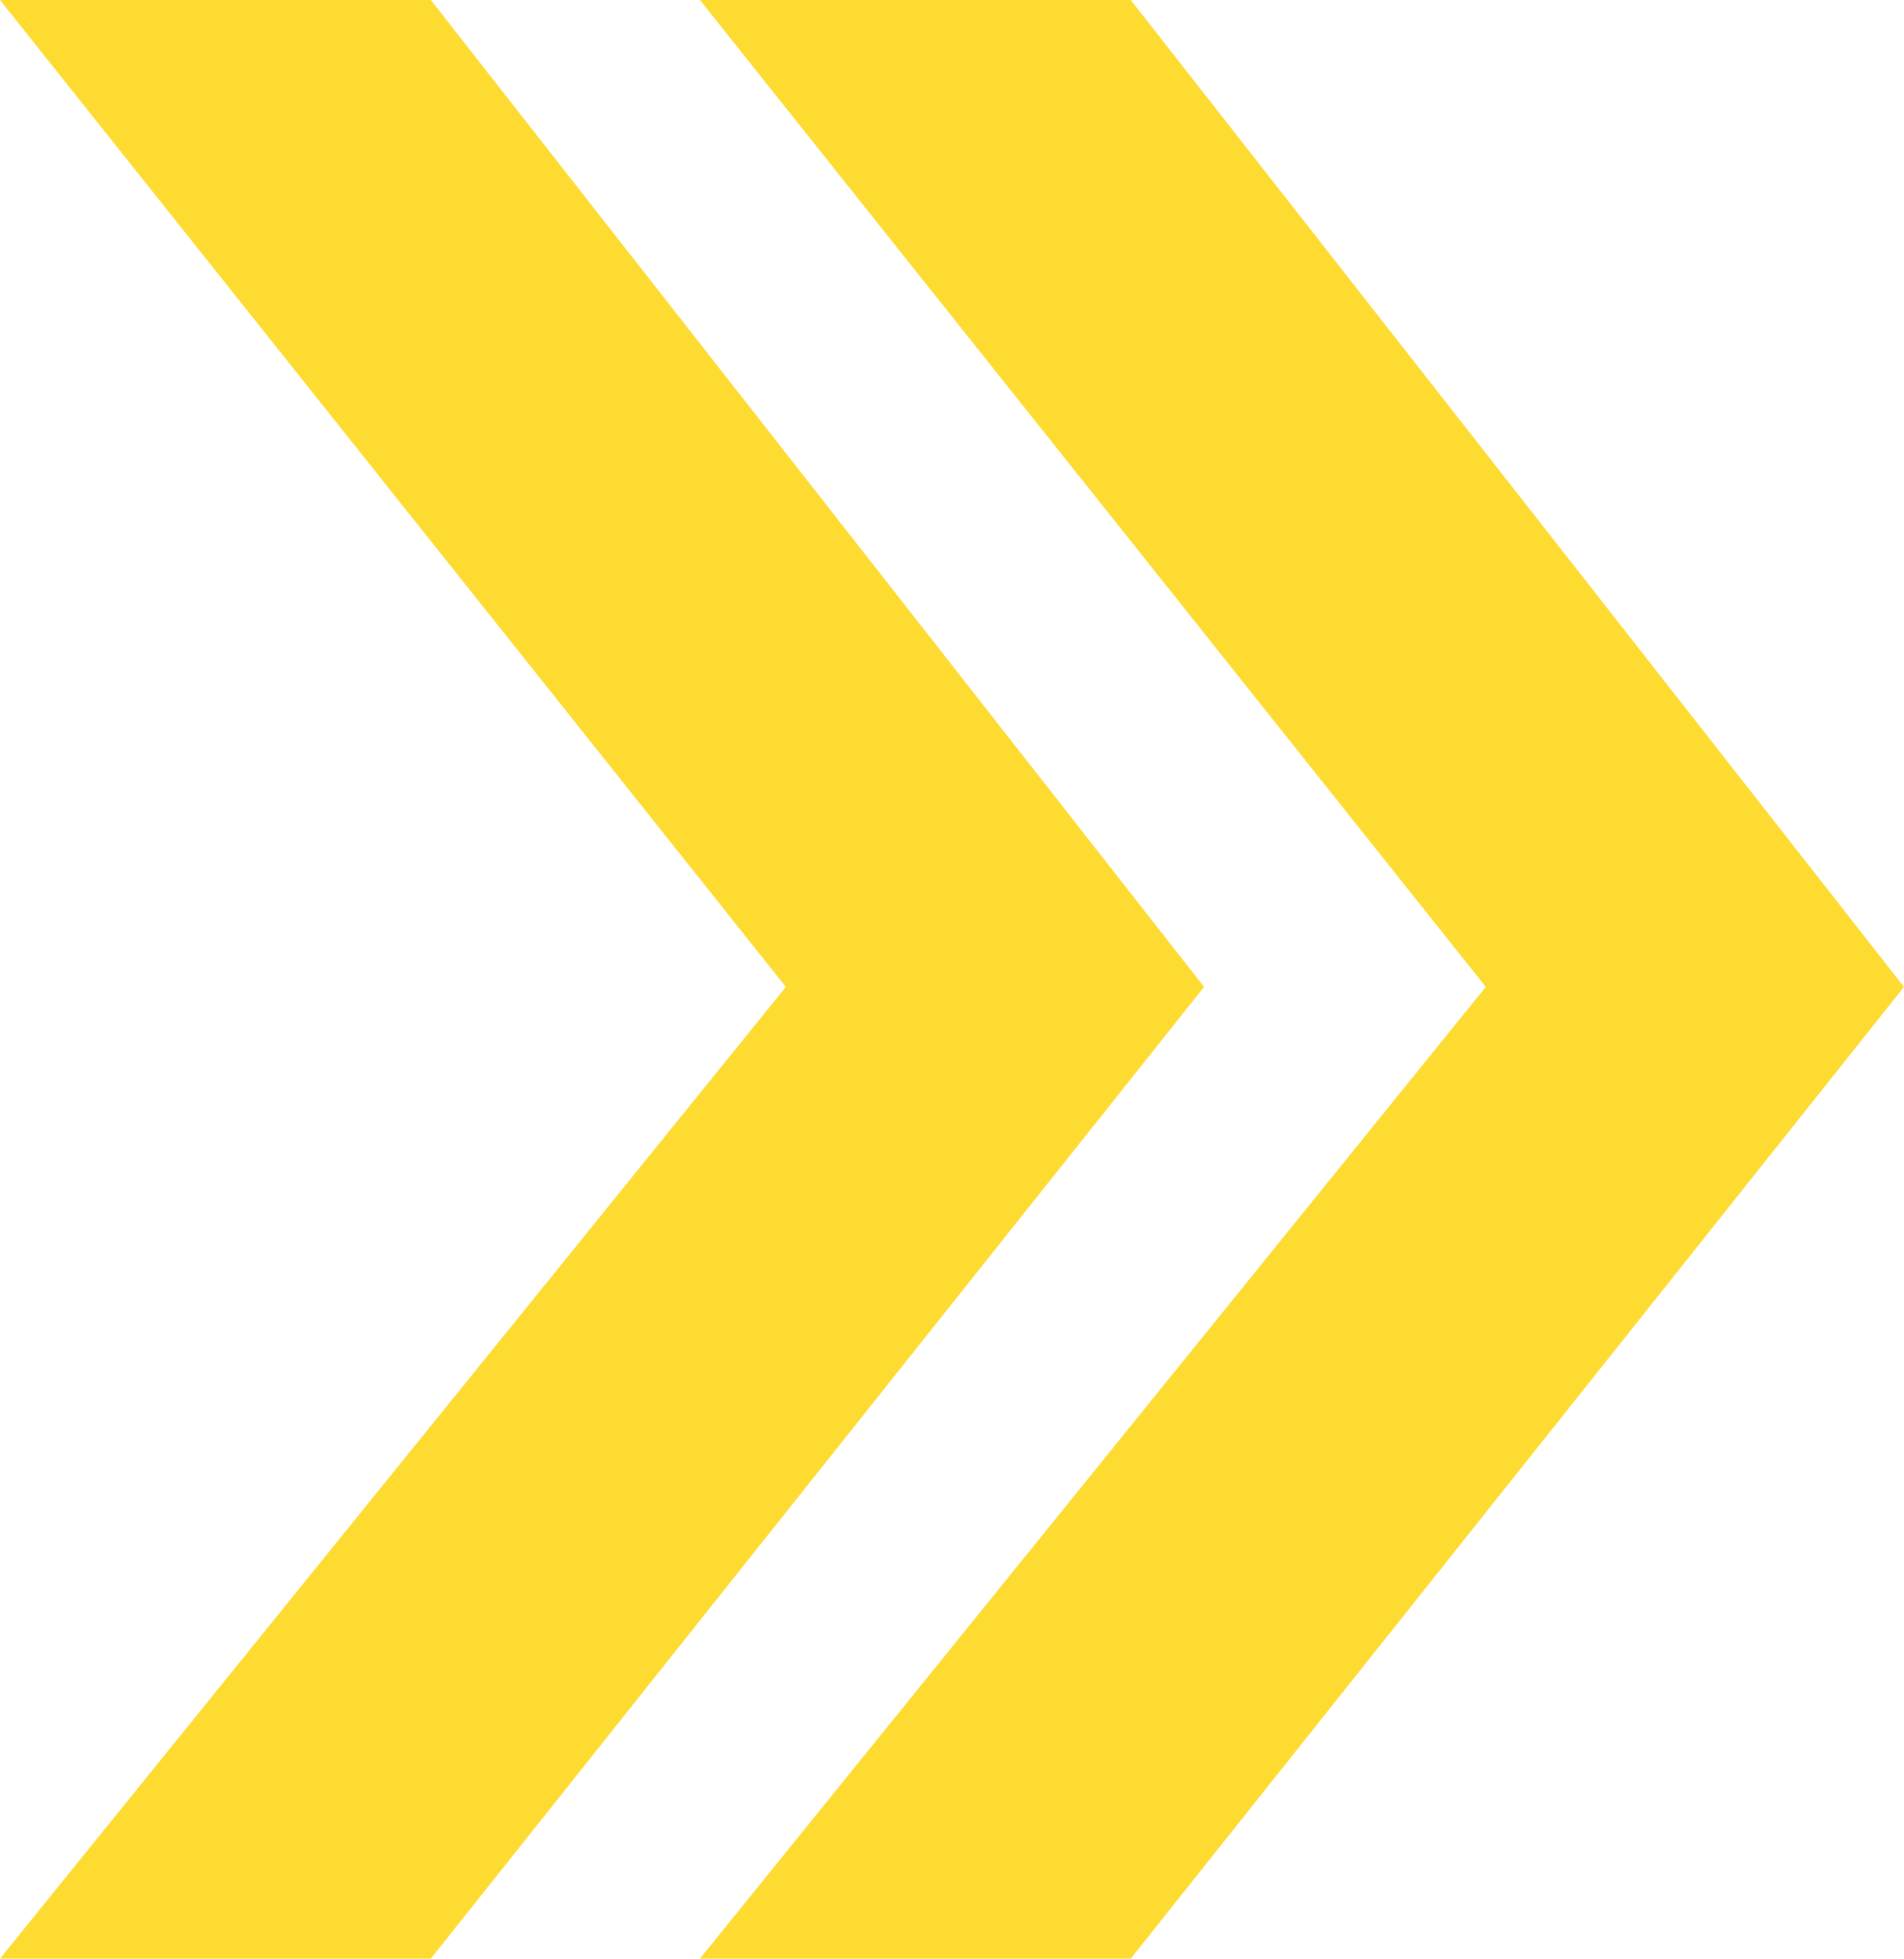
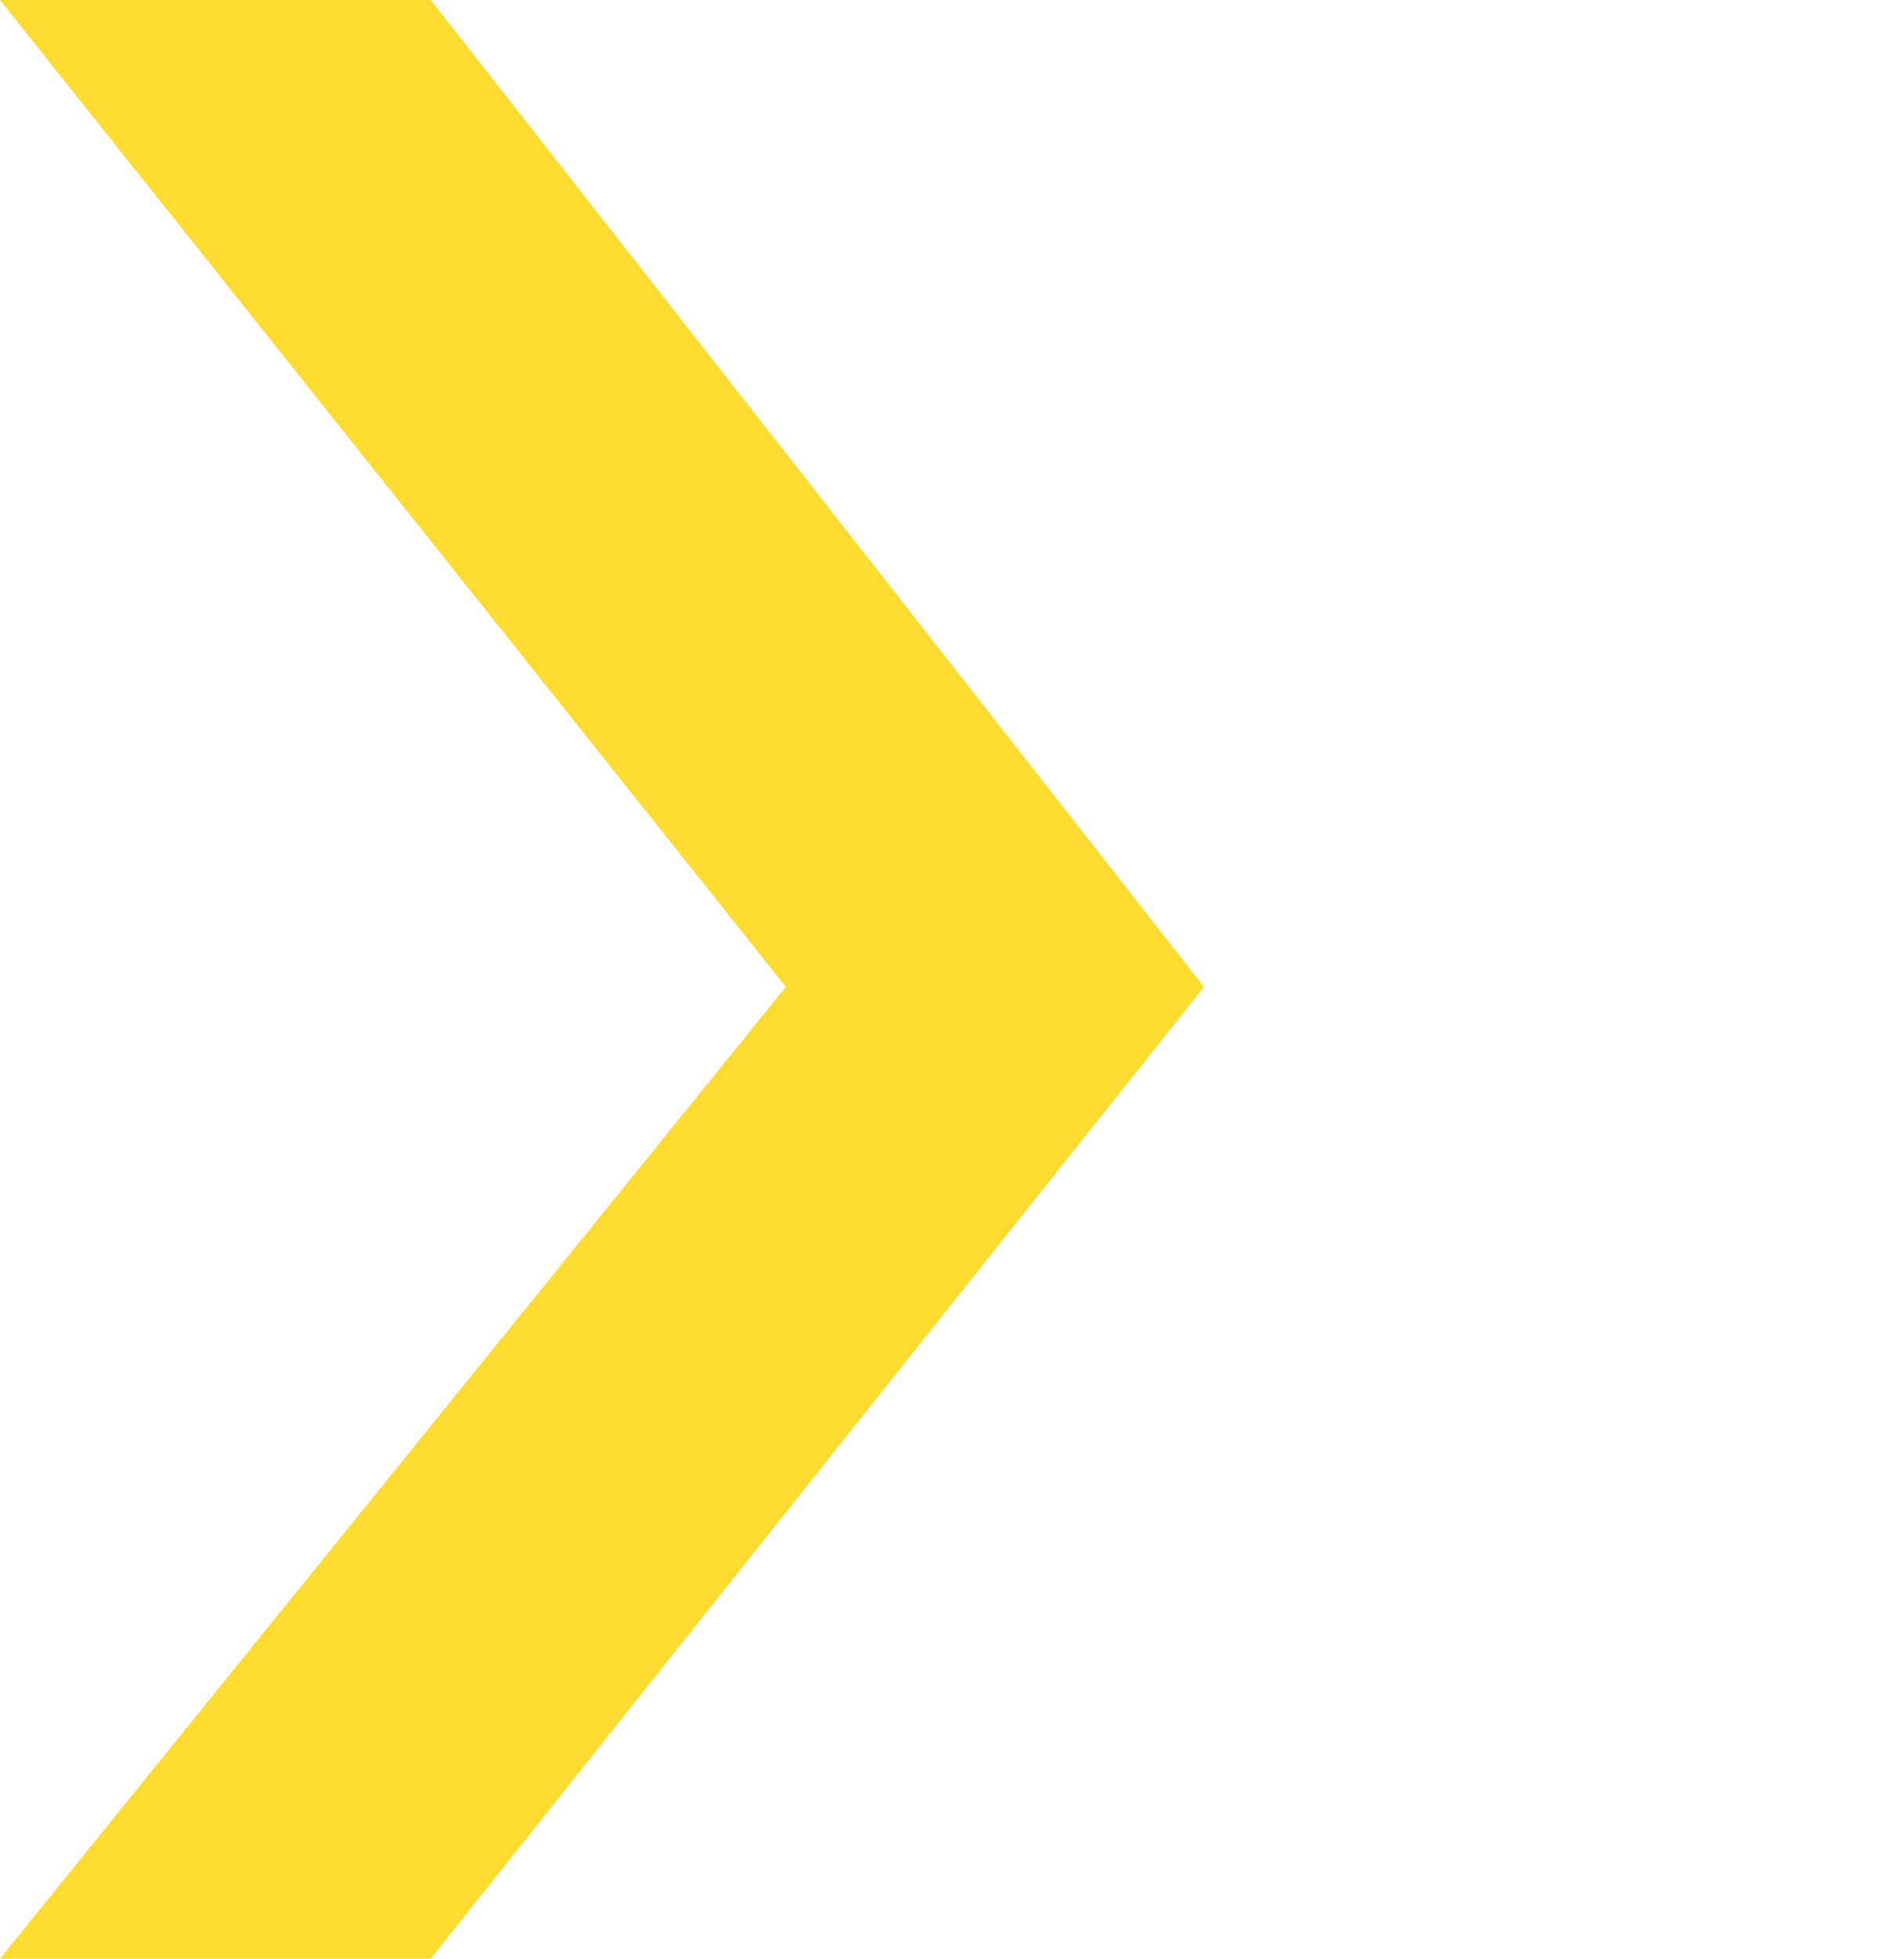
<svg xmlns="http://www.w3.org/2000/svg" width="32.643" height="33.564" viewBox="0 0 32.643 33.564">
  <defs>
    <style>.a{fill:#fedb31;}</style>
  </defs>
  <path class="a" d="M376.768,1021.421h7.386l13.257,16.912-13.257,16.652h-7.386l13.473-16.652Z" transform="translate(-376.768 -1021.421)" />
-   <path class="a" d="M376.768,1021.421h7.386l13.257,16.912-13.257,16.652h-7.386l13.473-16.652Z" transform="translate(-364.768 -1021.421)" />
</svg>